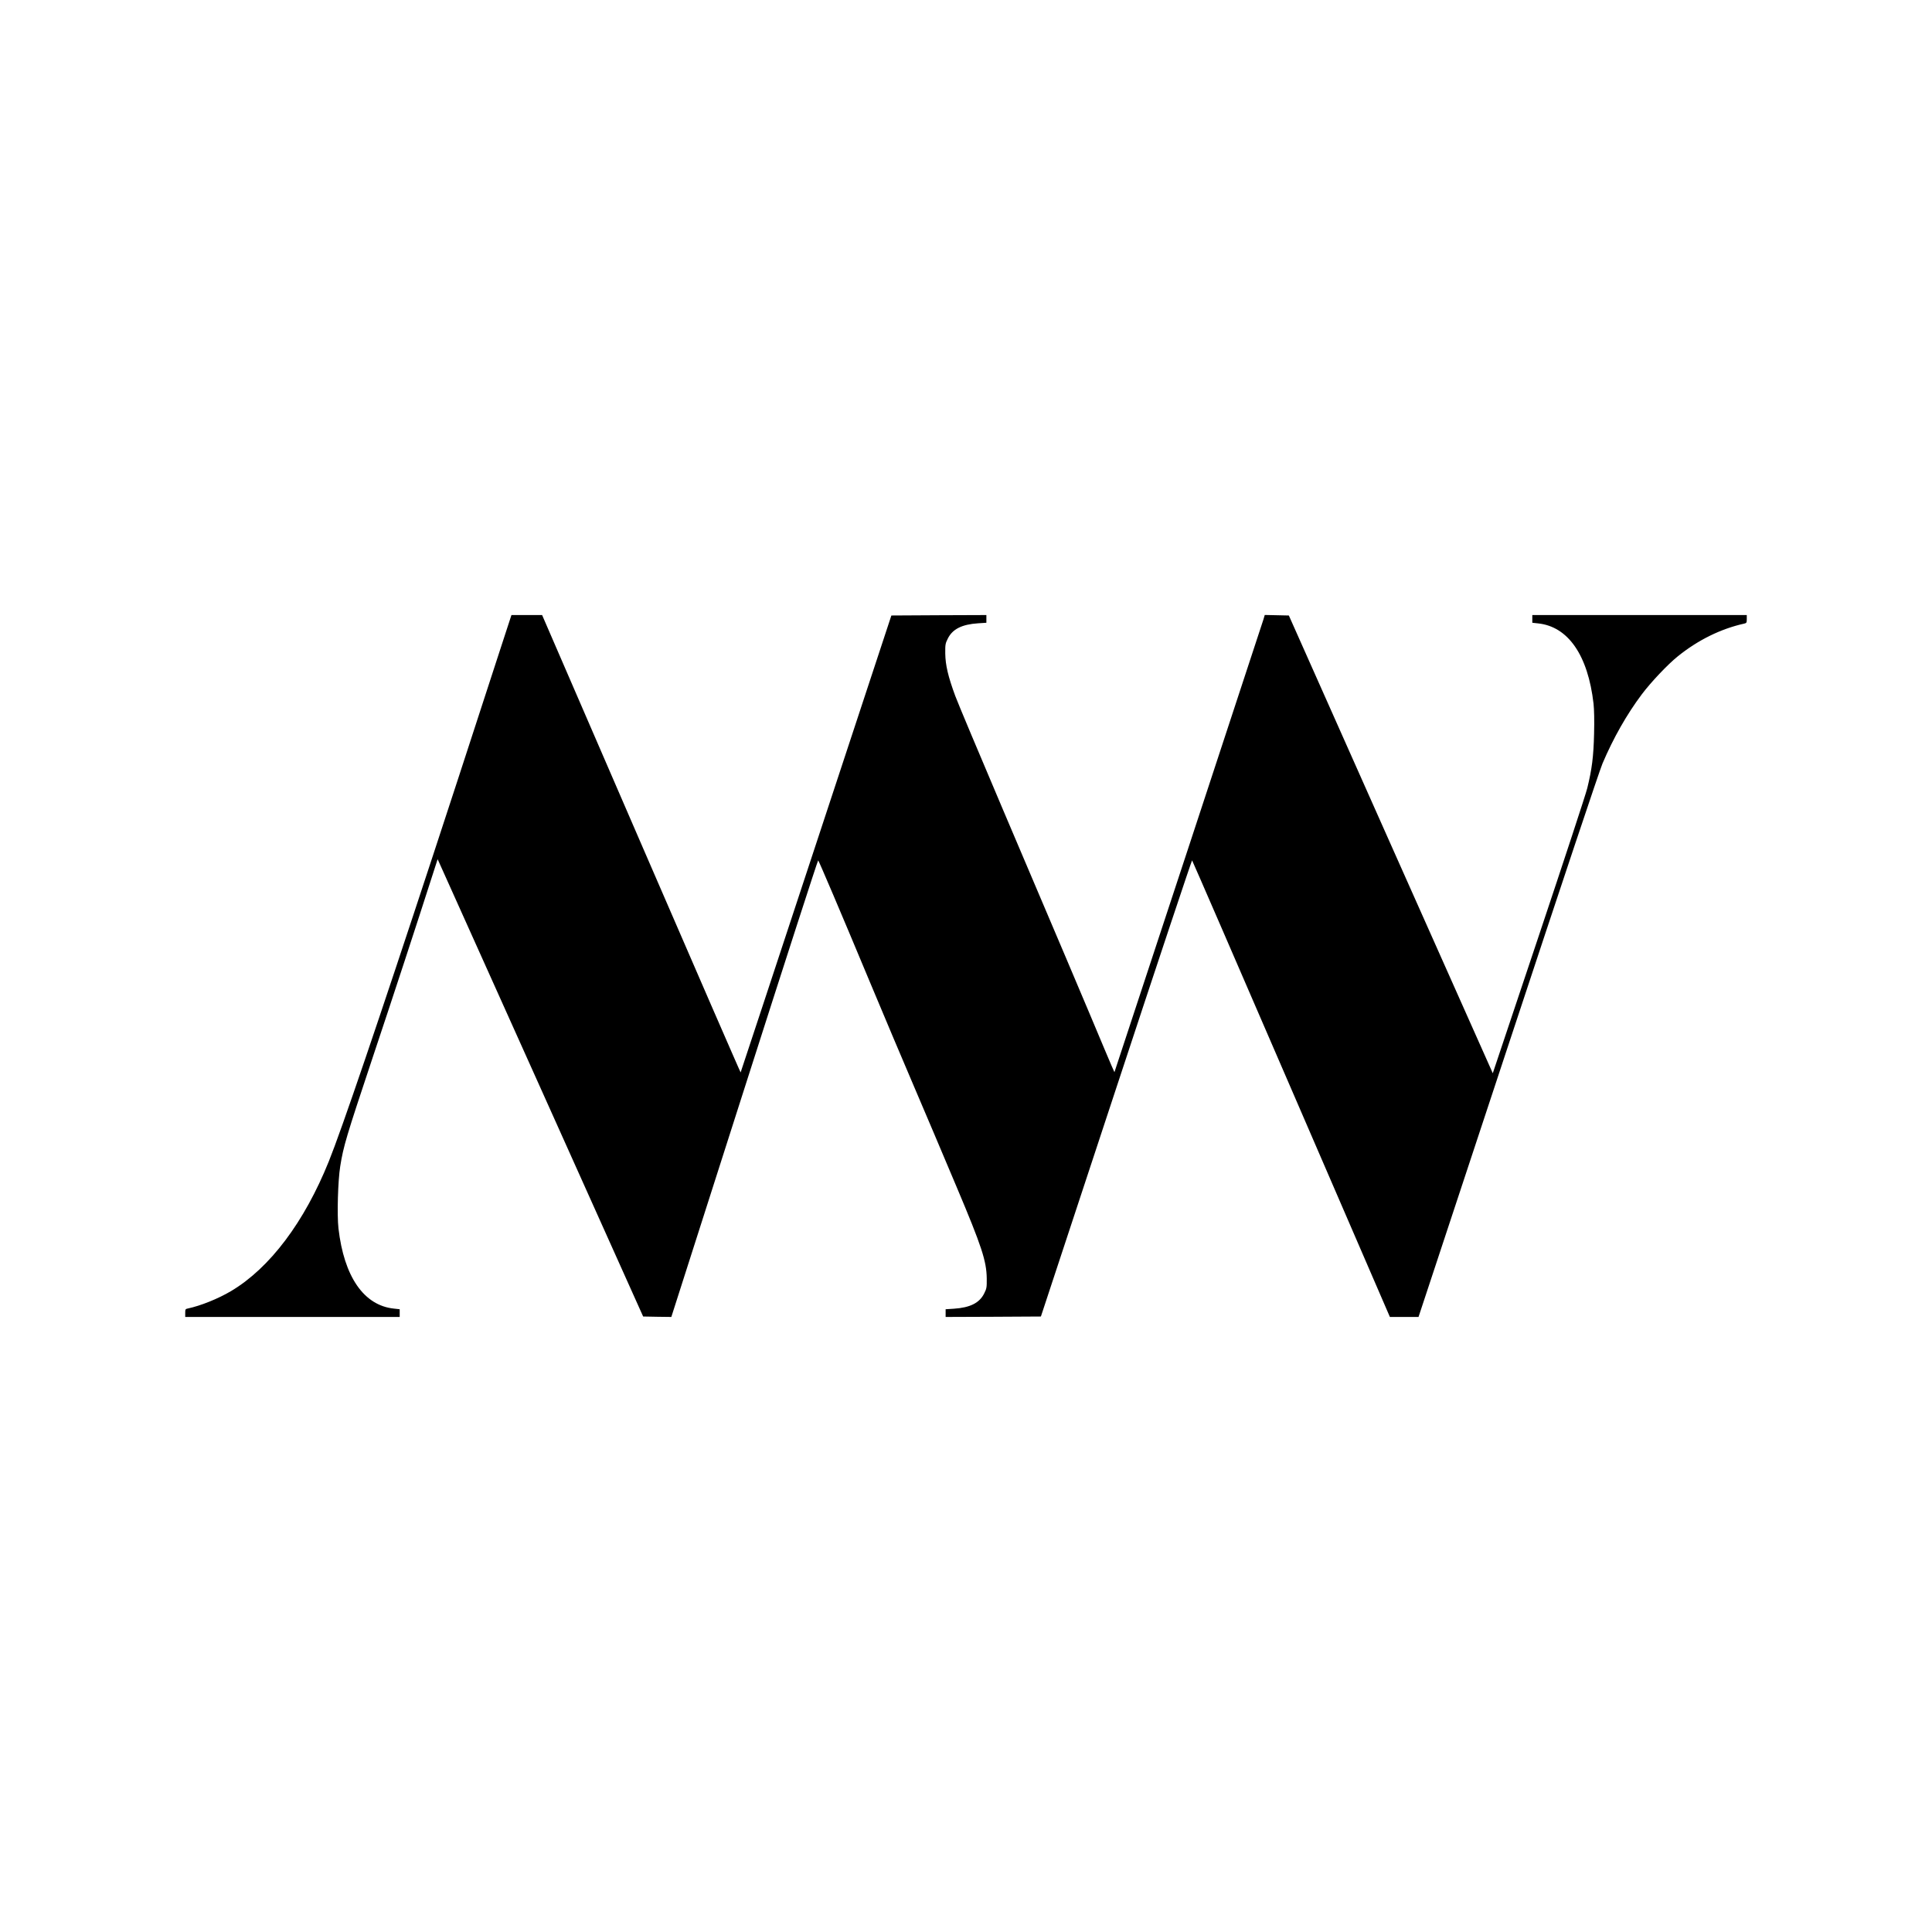
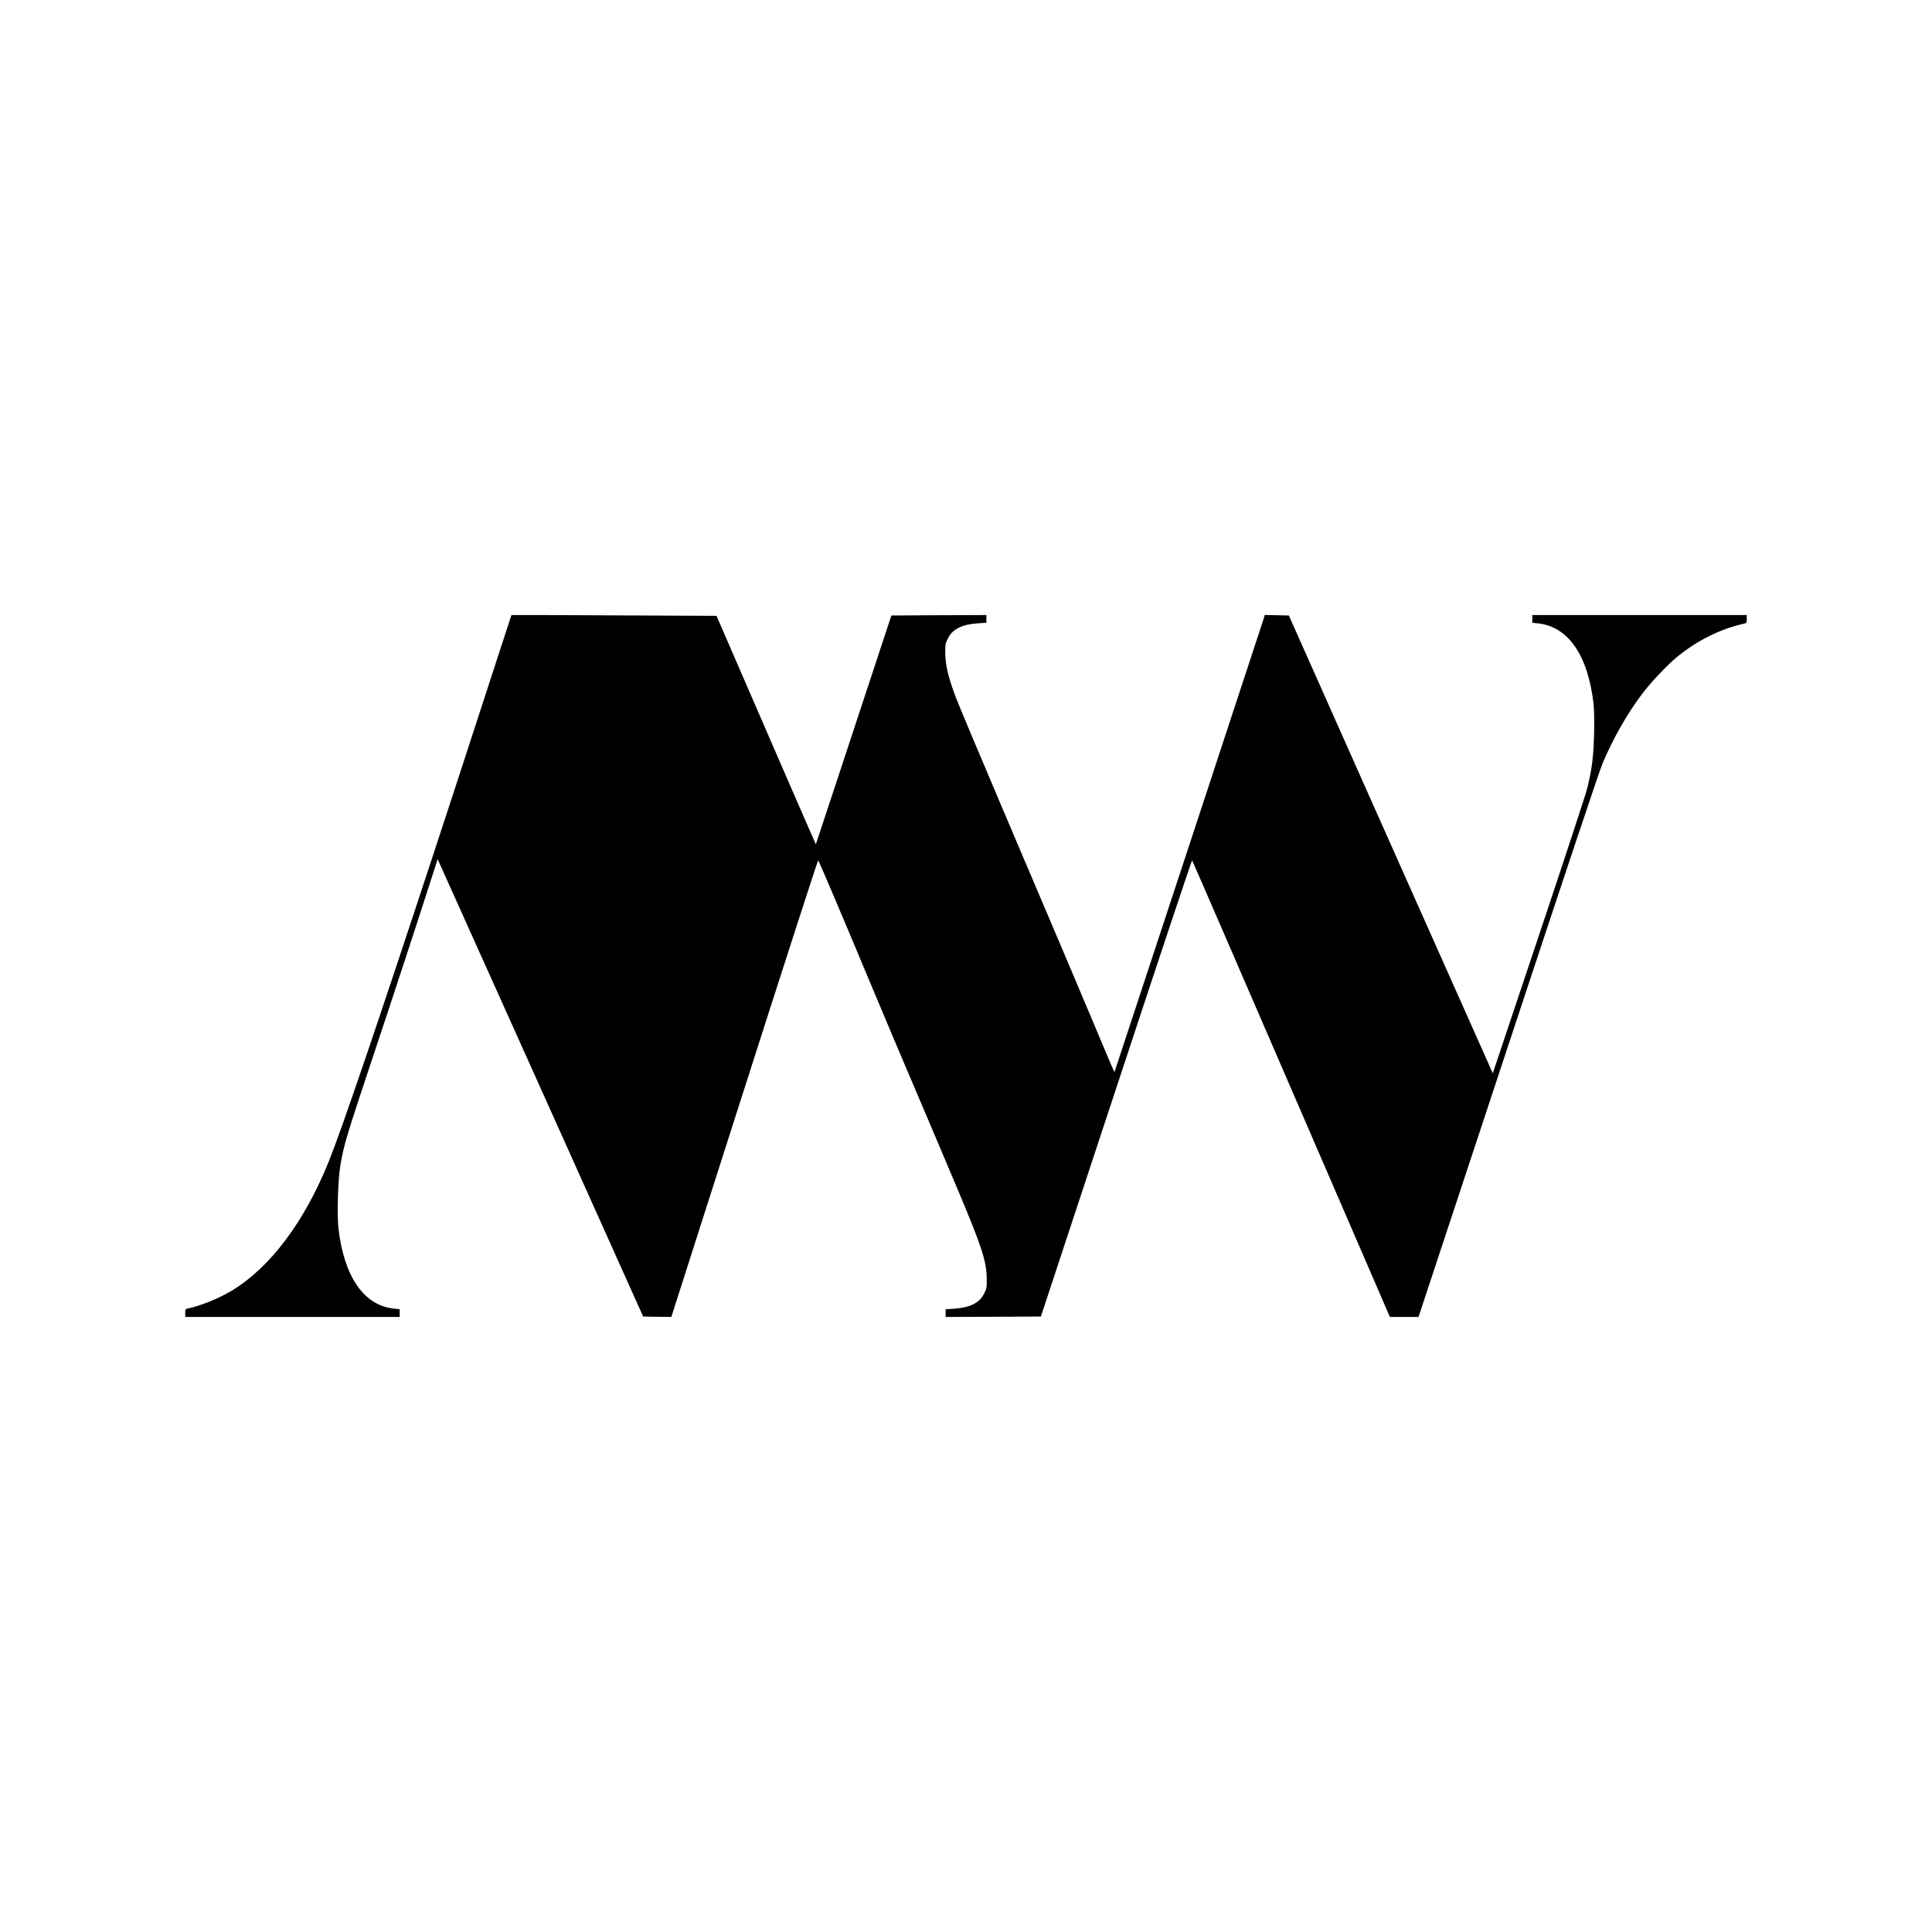
<svg xmlns="http://www.w3.org/2000/svg" version="1.0" width="2906.667" height="2906.667" viewBox="0 0 2180 2180">
-   <path d="M565.6 729.2c-46.1 141.8-57.3 175.9-76.8 235.3-62.1 189-103.3 310.1-117.8 346-27.6 68.5-66.5 120.2-110.1 146.2-14.6 8.7-34.5 16.7-49.1 19.8-2.6.5-2.8.9-2.8 5v4.5h242v-8.7l-6.4-.7c-34-3.5-56.4-35.9-62.7-90.6-1.7-15.2-.6-53.9 2-70 3.6-22.7 6.9-33.5 36-120.9 24.8-74.2 49.6-149.9 68.9-210.1l5-15.5 1.6 3.5c.9 1.9 53.1 118 116 258l114.3 254.5 15.9.3 15.9.2 82.5-257.9c45.4-141.9 82.8-257.7 83.2-257.3 1 1.1 24.9 57.1 58.3 137.2 16.9 40.4 38.2 90.8 47.3 112 9.1 21.2 20.3 47.5 24.9 58.5 4.7 11 16.4 38.7 26 61.5 28.1 66.6 33.4 82.8 33.7 102.5.1 10.3-.1 11.4-2.9 17-5.3 10.7-15.9 16-34.2 17.2l-9.3.6v8.7l53.7-.2 53.8-.3 85-257.7c46.7-141.7 85.3-257.4 85.6-257 .4.4 50.8 116.5 111.9 257.9l111.3 257.3h32.3l100.9-305.3c62.3-188.5 103.1-310.6 106.7-319.2 12.2-28.7 27.4-55.5 44.3-78 10.1-13.5 29.2-33.7 40.5-42.8 22.9-18.5 48.6-31.2 75.3-37.1 2.4-.6 2.7-1 2.7-5.1V694h-242v8.7l6.4.7c34 3.5 56.4 35.9 62.7 90.6.7 6.7 1 18.7.6 34-.6 25.6-2.4 39.9-7.7 61.4-1.6 6.7-26.3 81.7-54.8 166.9l-51.8 154.7-115.1-258.2-115-258.3-13.6-.3-13.6-.3-1.4 4.8c-2.1 6.8-167.9 510.7-168.2 511.1-.1.1-5.1-11.4-11-25.5-16.6-39.8-61.8-146.4-115.2-271.7-26.6-62.6-50.7-119.9-53.4-127.3-8.1-21.9-11.1-34.9-11.3-47.8-.1-10.3.1-11.4 2.9-17 5.3-10.7 15.9-16 34.2-17.2l9.3-.6V694l-53.6.2-53.6.3L920.9 952c-46.7 141.6-85 257.8-85.2 258.1-.1.4-50.6-115.6-112.1-257.7L611.7 694h-34.6l-11.5 35.2z" />
+   <path d="M565.6 729.2c-46.1 141.8-57.3 175.9-76.8 235.3-62.1 189-103.3 310.1-117.8 346-27.6 68.5-66.5 120.2-110.1 146.2-14.6 8.7-34.5 16.7-49.1 19.8-2.6.5-2.8.9-2.8 5v4.5h242v-8.7l-6.4-.7c-34-3.5-56.4-35.9-62.7-90.6-1.7-15.2-.6-53.9 2-70 3.6-22.7 6.9-33.5 36-120.9 24.8-74.2 49.6-149.9 68.9-210.1l5-15.5 1.6 3.5c.9 1.9 53.1 118 116 258l114.3 254.5 15.9.3 15.9.2 82.5-257.9c45.4-141.9 82.8-257.7 83.2-257.3 1 1.1 24.9 57.1 58.3 137.2 16.9 40.4 38.2 90.8 47.3 112 9.1 21.2 20.3 47.5 24.9 58.5 4.7 11 16.4 38.7 26 61.5 28.1 66.6 33.4 82.8 33.7 102.5.1 10.3-.1 11.4-2.9 17-5.3 10.7-15.9 16-34.2 17.2l-9.3.6v8.7l53.7-.2 53.8-.3 85-257.7c46.7-141.7 85.3-257.4 85.6-257 .4.4 50.8 116.5 111.9 257.9l111.3 257.3h32.3l100.9-305.3c62.3-188.5 103.1-310.6 106.7-319.2 12.2-28.7 27.4-55.5 44.3-78 10.1-13.5 29.2-33.7 40.5-42.8 22.9-18.5 48.6-31.2 75.3-37.1 2.4-.6 2.7-1 2.7-5.1V694h-242v8.7l6.4.7c34 3.5 56.4 35.9 62.7 90.6.7 6.7 1 18.7.6 34-.6 25.6-2.4 39.9-7.7 61.4-1.6 6.7-26.3 81.7-54.8 166.9l-51.8 154.7-115.1-258.2-115-258.3-13.6-.3-13.6-.3-1.4 4.8c-2.1 6.8-167.9 510.7-168.2 511.1-.1.1-5.1-11.4-11-25.5-16.6-39.8-61.8-146.4-115.2-271.7-26.6-62.6-50.7-119.9-53.4-127.3-8.1-21.9-11.1-34.9-11.3-47.8-.1-10.3.1-11.4 2.9-17 5.3-10.7 15.9-16 34.2-17.2l9.3-.6V694l-53.6.2-53.6.3c-46.7 141.6-85 257.8-85.2 258.1-.1.4-50.6-115.6-112.1-257.7L611.7 694h-34.6l-11.5 35.2z" />
</svg>